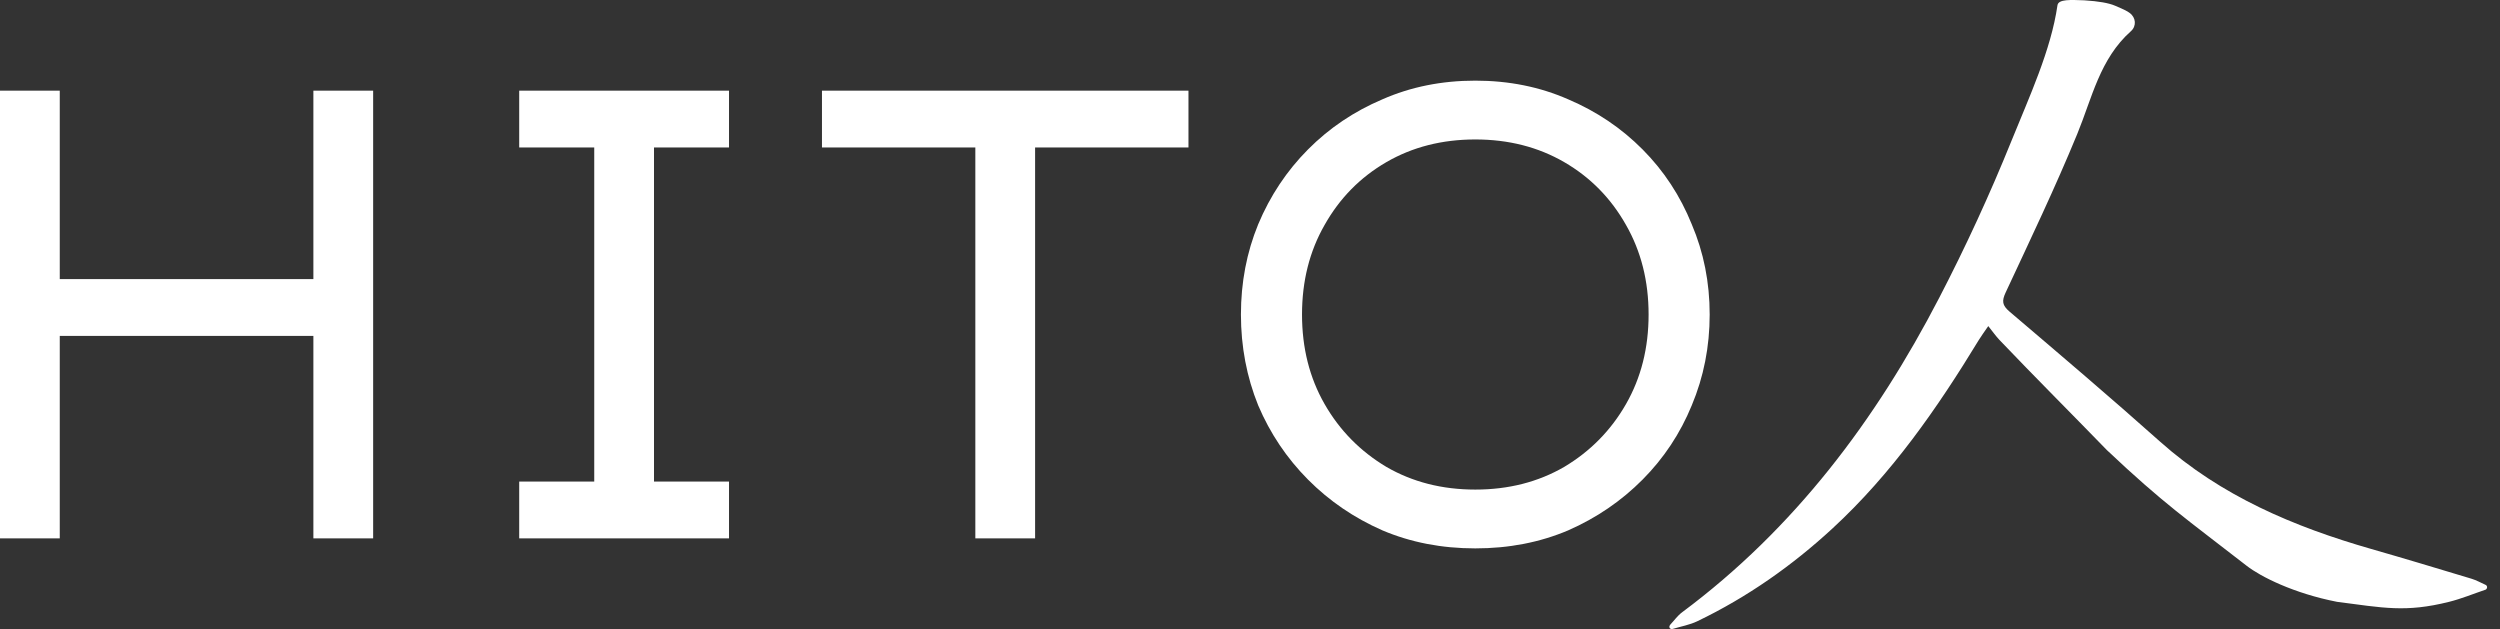
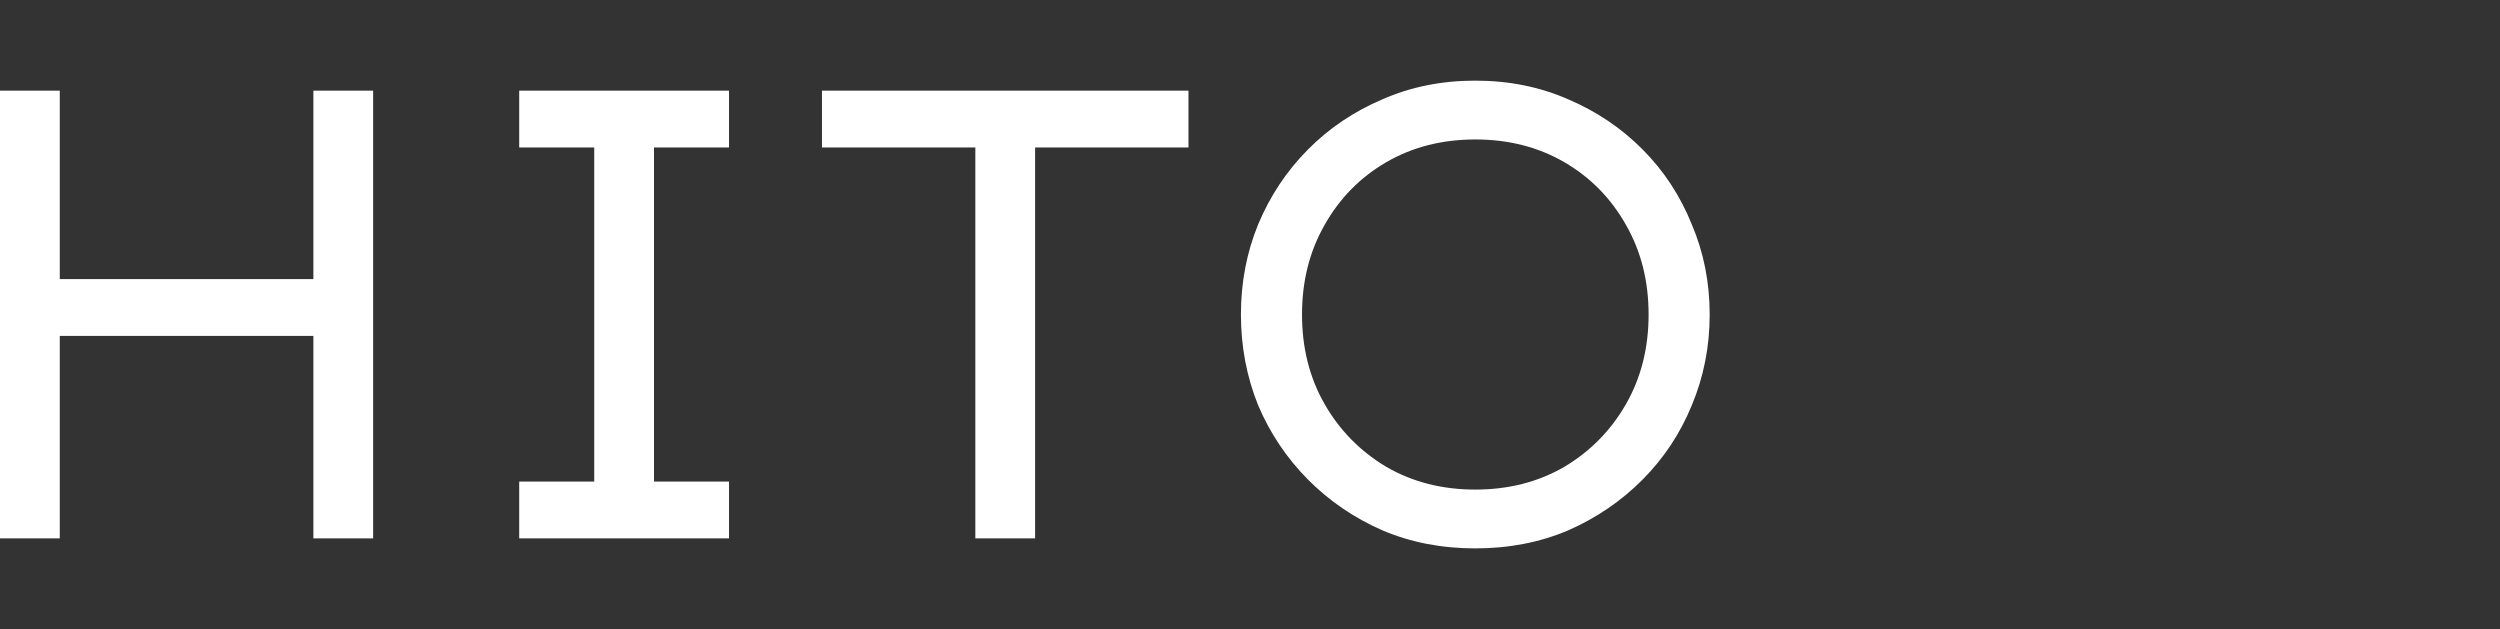
<svg xmlns="http://www.w3.org/2000/svg" width="155" height="39" viewBox="0 0 155 39" fill="none">
  <rect x="0" y="0" width="155" height="39" fill="#333333" stroke="none" />
-   <path d="M19.43 33.379V5.621H23.135V33.379H19.43ZM0 33.379V5.621H3.705V33.379H0ZM3.17 20.826V17.304H20.582V20.826H3.17Z" fill="white" />
+   <path d="M19.43 33.379V5.621H23.135V33.379ZM0 33.379V5.621H3.705V33.379H0ZM3.17 20.826V17.304H20.582V20.826H3.17Z" fill="white" />
  <path d="M36.843 33.379V5.621H40.548V33.379H36.843ZM32.191 33.379V29.857H45.199V33.379H32.191ZM32.191 9.143V5.621H45.199V9.143H32.191Z" fill="white" />
  <path d="M60.471 33.379V5.621H64.176V33.379H60.471ZM50.962 9.143V5.621H73.685V9.143H50.962Z" fill="white" />
  <path d="M91.469 34C89.383 34 87.462 33.627 85.706 32.881C83.949 32.108 82.412 31.059 81.095 29.733C79.778 28.407 78.749 26.874 78.008 25.134C77.294 23.367 76.938 21.489 76.938 19.5C76.938 17.511 77.294 15.647 78.008 13.907C78.749 12.139 79.778 10.593 81.095 9.267C82.412 7.941 83.949 6.906 85.706 6.16C87.462 5.387 89.383 5 91.469 5C93.554 5 95.475 5.387 97.232 6.16C98.988 6.906 100.525 7.941 101.842 9.267C103.16 10.593 104.175 12.139 104.889 13.907C105.63 15.647 106 17.511 106 19.5C106 21.489 105.63 23.367 104.889 25.134C104.175 26.874 103.16 28.407 101.842 29.733C100.525 31.059 98.988 32.108 97.232 32.881C95.475 33.627 93.554 34 91.469 34ZM91.469 30.354C93.527 30.354 95.366 29.885 96.985 28.946C98.604 27.979 99.88 26.681 100.813 25.051C101.746 23.422 102.213 21.571 102.213 19.5C102.213 17.429 101.746 15.578 100.813 13.949C99.88 12.291 98.604 10.993 96.985 10.054C95.366 9.115 93.527 8.646 91.469 8.646C89.41 8.646 87.572 9.115 85.953 10.054C84.334 10.993 83.057 12.291 82.124 13.949C81.191 15.578 80.725 17.429 80.725 19.5C80.725 21.571 81.191 23.422 82.124 25.051C83.057 26.681 84.334 27.979 85.953 28.946C87.572 29.885 89.41 30.354 91.469 30.354Z" fill="white" />
-   <path d="M154.101 36.561C153.349 36.815 152.61 37.123 151.842 37.314C149.133 37.992 147.742 37.679 144.9 37.314C142.198 36.786 140.153 35.747 139.299 35.083C135.565 32.18 134.148 31.231 130.63 27.909C128.443 25.655 126.133 23.349 123.966 21.076C123.745 20.843 123.559 20.576 123.273 20.217C123.004 20.611 122.835 20.836 122.69 21.074C120.112 25.312 117.287 29.377 113.602 32.775C111.105 35.076 108.326 37.03 105.235 38.516C104.762 38.744 104.221 38.837 103.712 38.992C103.57 39.035 103.415 38.908 103.555 38.731C103.798 38.474 104.006 38.174 104.286 37.965C111.26 32.772 116.301 26.046 120.227 18.473C121.87 15.305 123.37 12.052 124.705 8.748C125.807 6.02 127.161 3.114 127.563 0.327C127.619 -0.064 128.407 -0.008 129.223 0.02C130.124 0.076 130.743 0.187 131.137 0.355C131.763 0.621 131.889 0.693 132.038 0.802C132.435 1.092 132.47 1.618 132.12 1.931C130.183 3.655 129.709 6.073 128.789 8.307C127.425 11.627 125.871 14.874 124.352 18.131C124.103 18.664 124.134 18.929 124.591 19.319C127.725 21.986 130.861 24.649 133.931 27.387C137.703 30.748 142.214 32.658 147.02 34.037C149.099 34.633 151.17 35.258 153.24 35.883C153.536 35.972 153.812 36.13 154.096 36.256C154.251 36.324 154.215 36.507 154.103 36.562L154.101 36.561Z" fill="white" />
</svg>